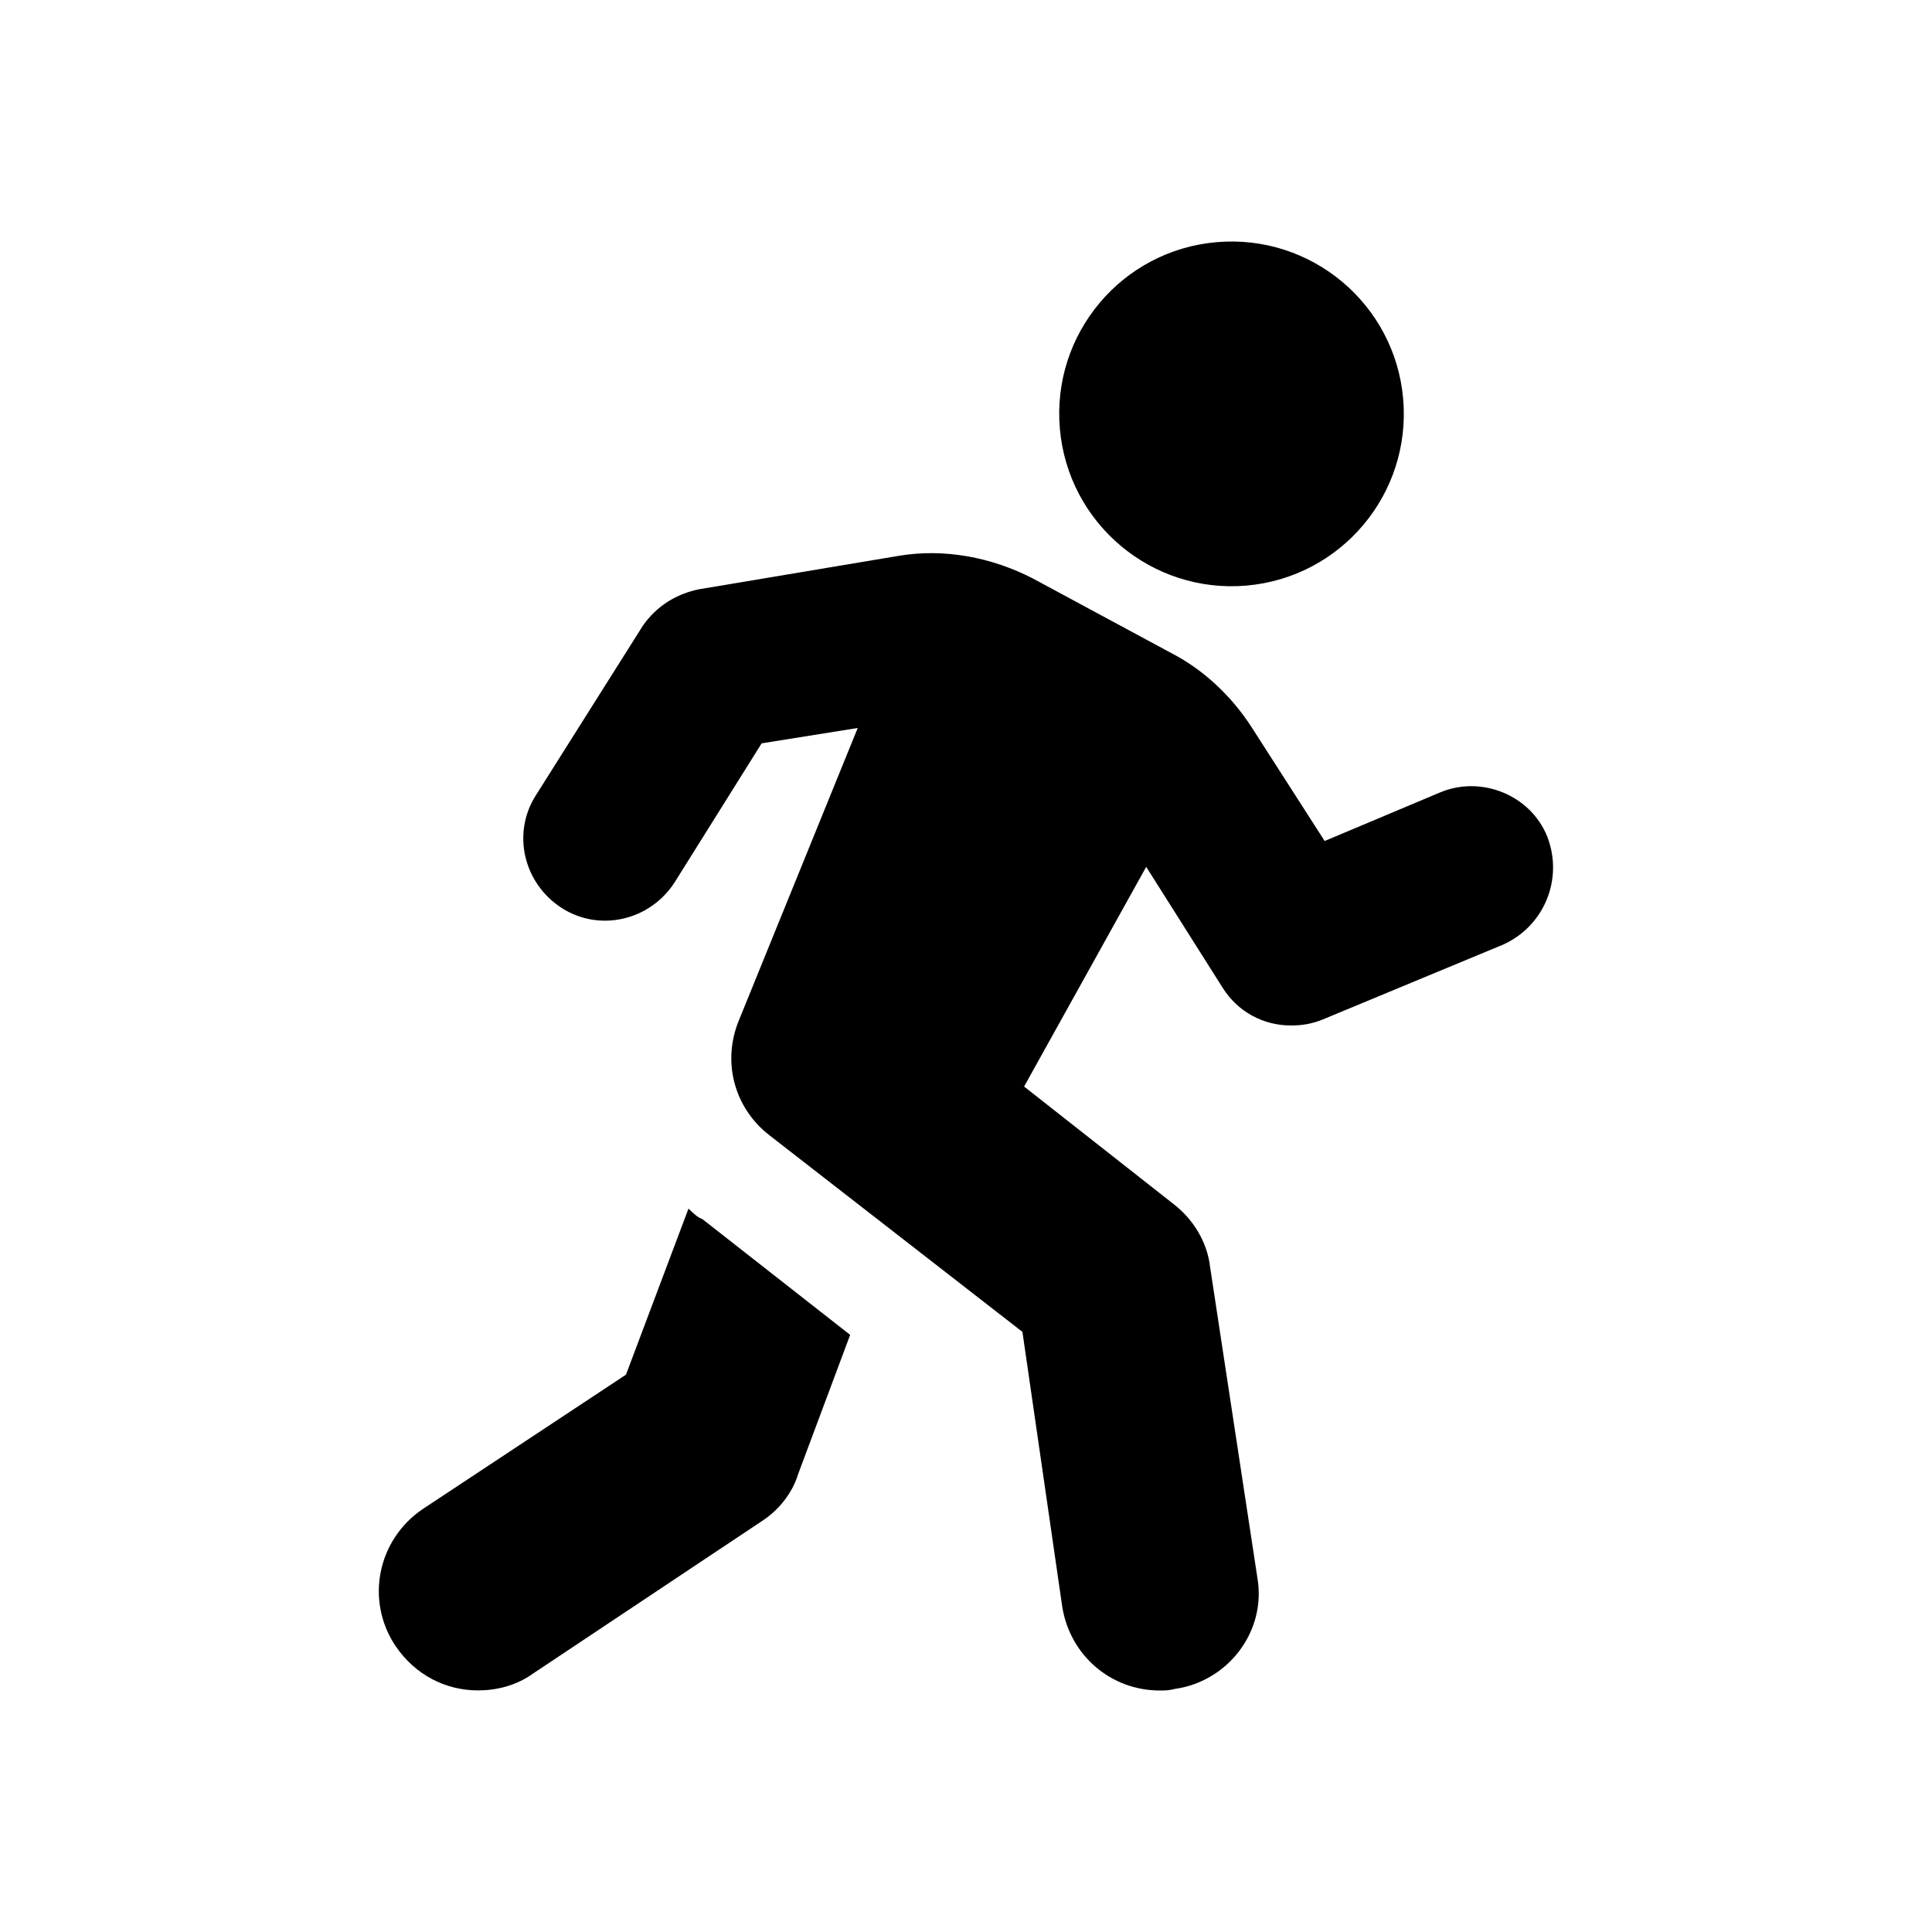
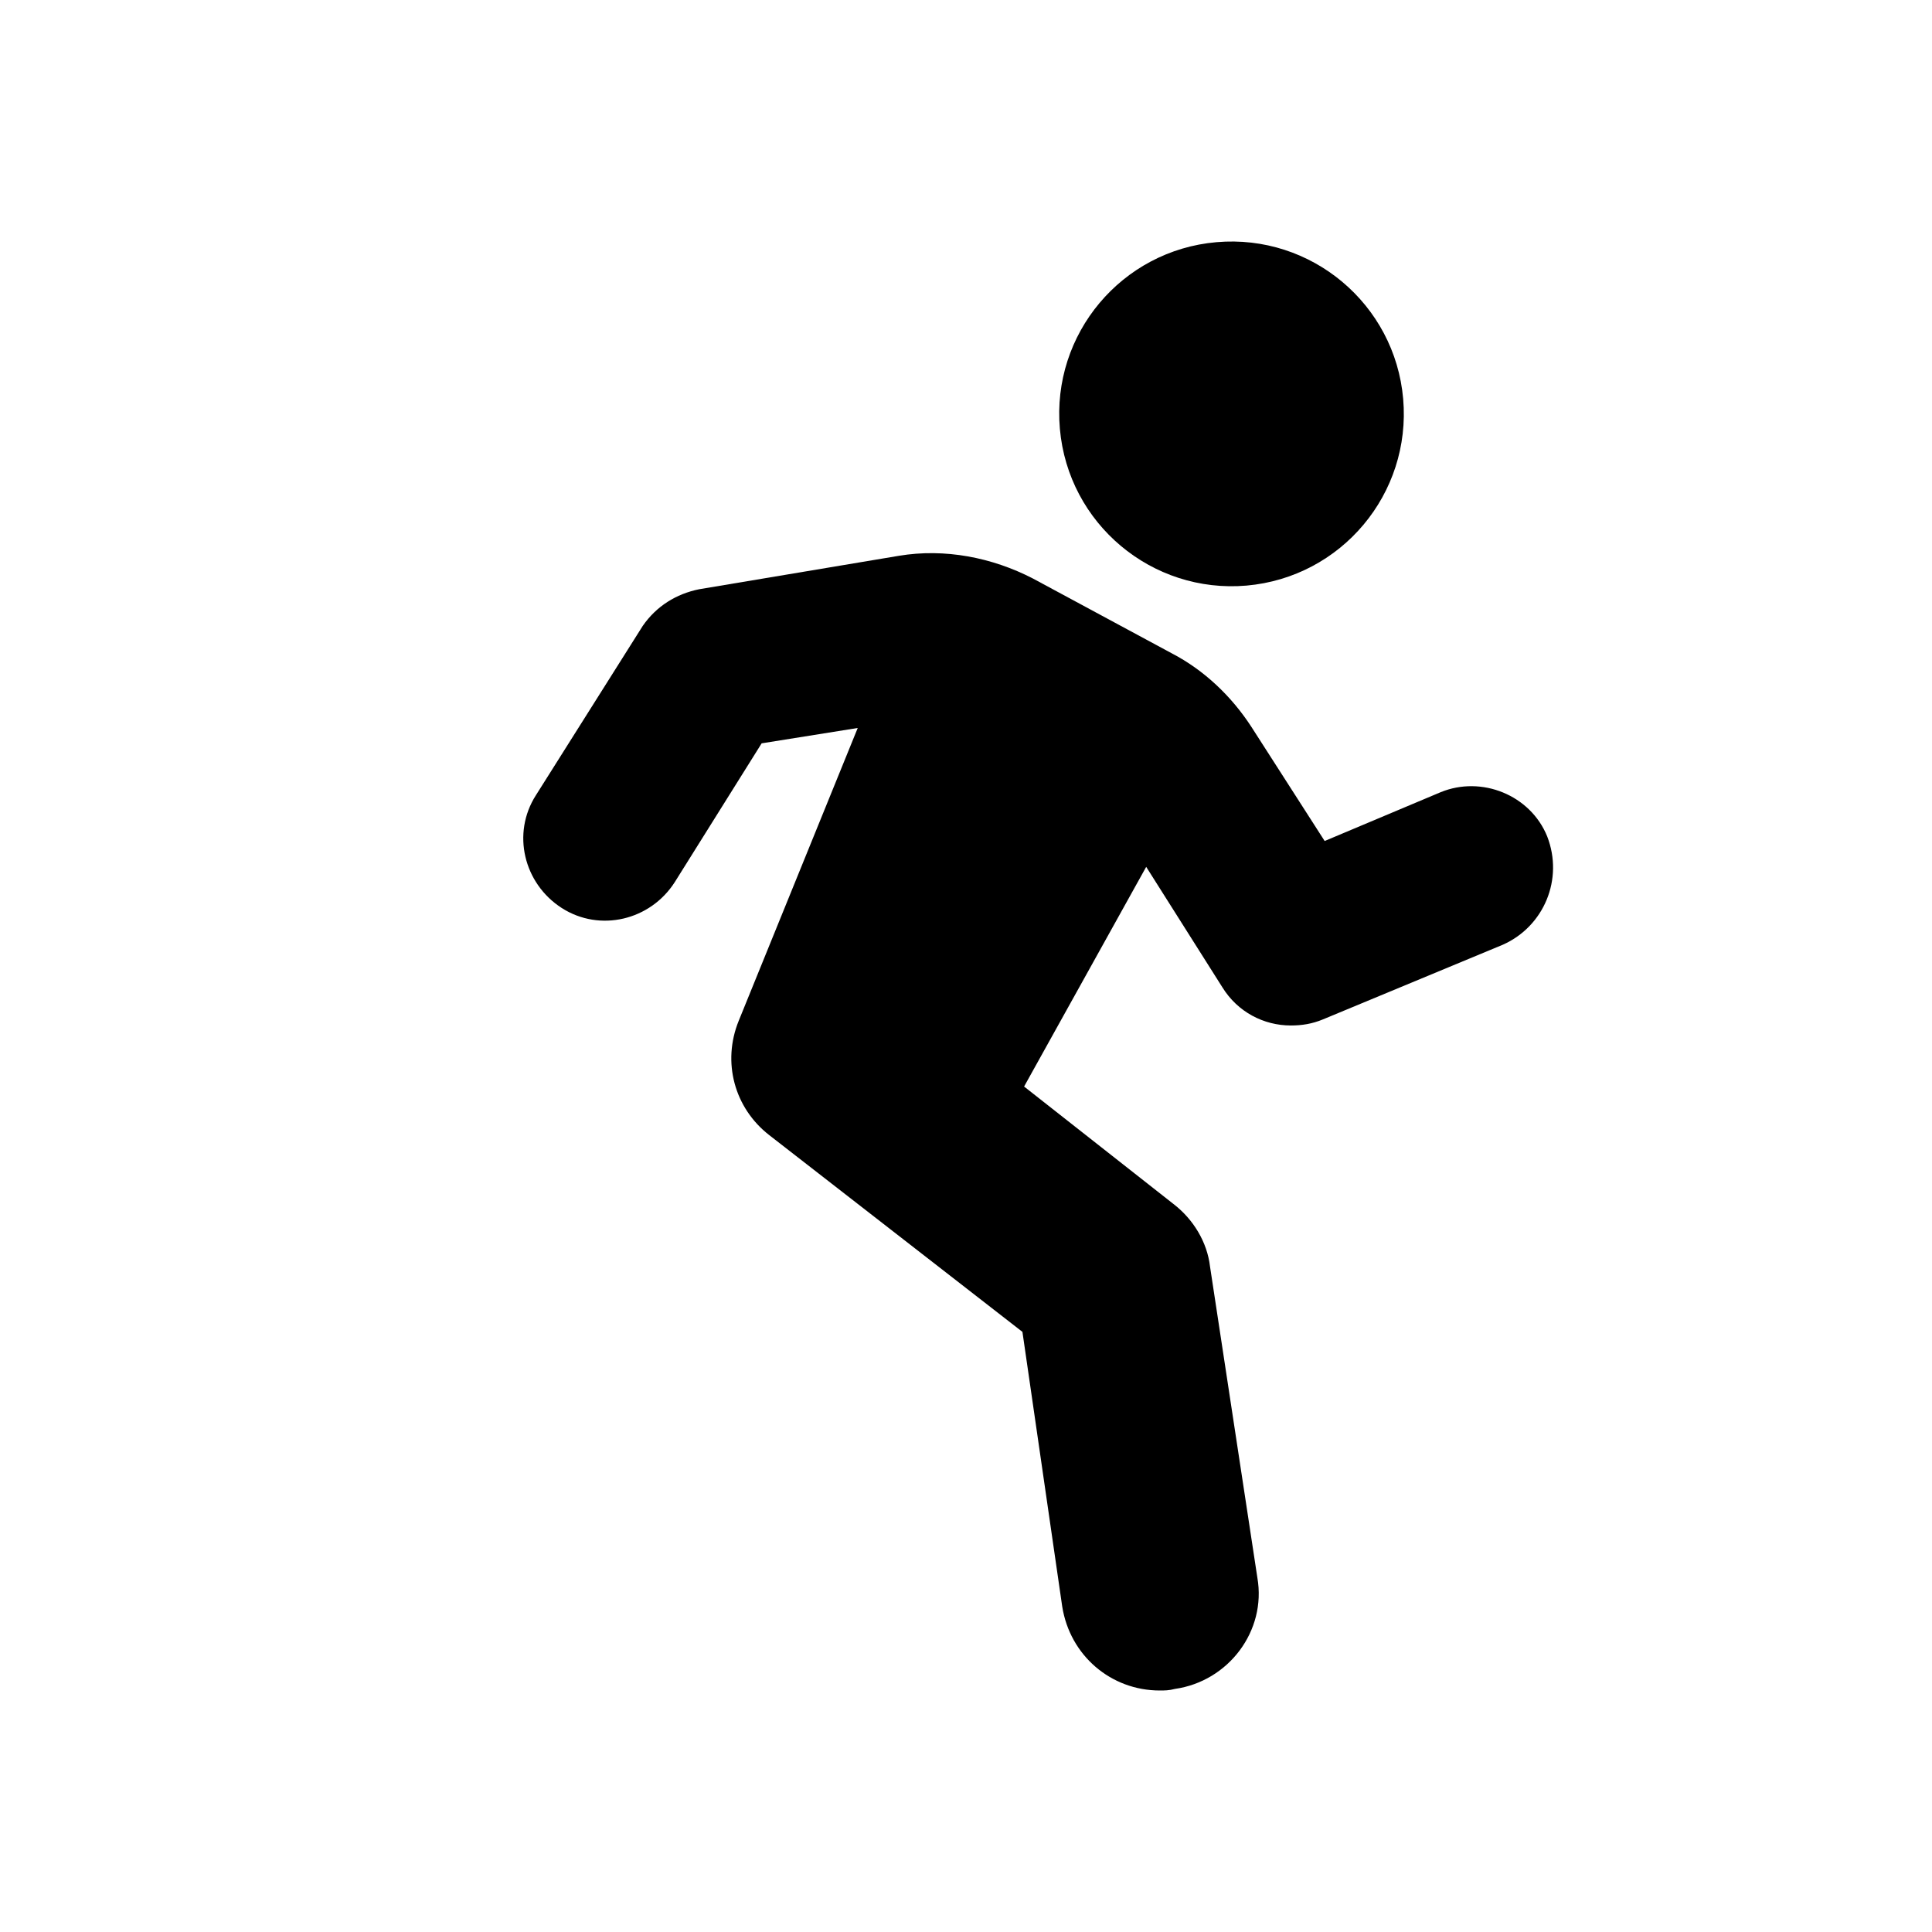
<svg xmlns="http://www.w3.org/2000/svg" version="1.1" x="0px" y="0px" width="100px" height="100px" viewBox="-19.607 -12.5 100 100" enable-background="new -19.607 -12.5 100 100" xml:space="preserve">
  <defs>
</defs>
-   <path d="M16.028,50.06l-3.235,8.593L2.289,65.598c-2.365,1.59-3,4.749-1.42,7.104c1.027,1.508,2.607,2.293,4.266,2.293  c0.945,0,1.973-0.242,2.84-0.867l11.845-7.89c0.867-0.563,1.58-1.43,1.891-2.457l2.686-7.188l-7.658-6  C16.499,50.523,16.271,50.281,16.028,50.06L16.028,50.06z" />
  <path d="M53.021,8.146c0.426,4.91-3.195,9.231-8.105,9.664c-4.906,0.426-9.234-3.205-9.664-8.115  c-0.431-4.906,3.199-9.234,8.105-9.66C48.267-0.395,52.595,3.24,53.021,8.146" />
  <path d="M60.474,30.788c-0.867-2.132-3.388-3.157-5.516-2.283l-6.001,2.525l-3.804-5.926c-1.027-1.575-2.438-2.919-4.105-3.786  l-7.179-3.868c-2.125-1.101-4.579-1.576-6.944-1.183L16.577,18c-1.184,0.24-2.209,0.875-2.917,1.898l-5.525,8.758  c-1.27,1.978-0.635,4.58,1.338,5.845c1.973,1.26,4.58,0.635,5.845-1.341l4.498-7.185l4.973-0.795l-6.16,15.156  c-0.867,2.133-0.232,4.508,1.58,5.918l13.105,10.184l2.059,14.214C35.773,73.188,37.896,75,40.423,75c0.242,0,0.478,0,0.785-0.082  c2.769-0.395,4.745-3,4.266-5.758l-2.45-16.101c-0.146-1.27-0.87-2.457-1.894-3.242l-7.73-6.078l6.32-11.371l3.945,6.238  c0.785,1.27,2.133,1.973,3.543,1.973c0.563,0,1.105-0.082,1.672-0.32l9.306-3.863C60.31,35.447,61.336,33.003,60.474,30.788  L60.474,30.788z" />
</svg>